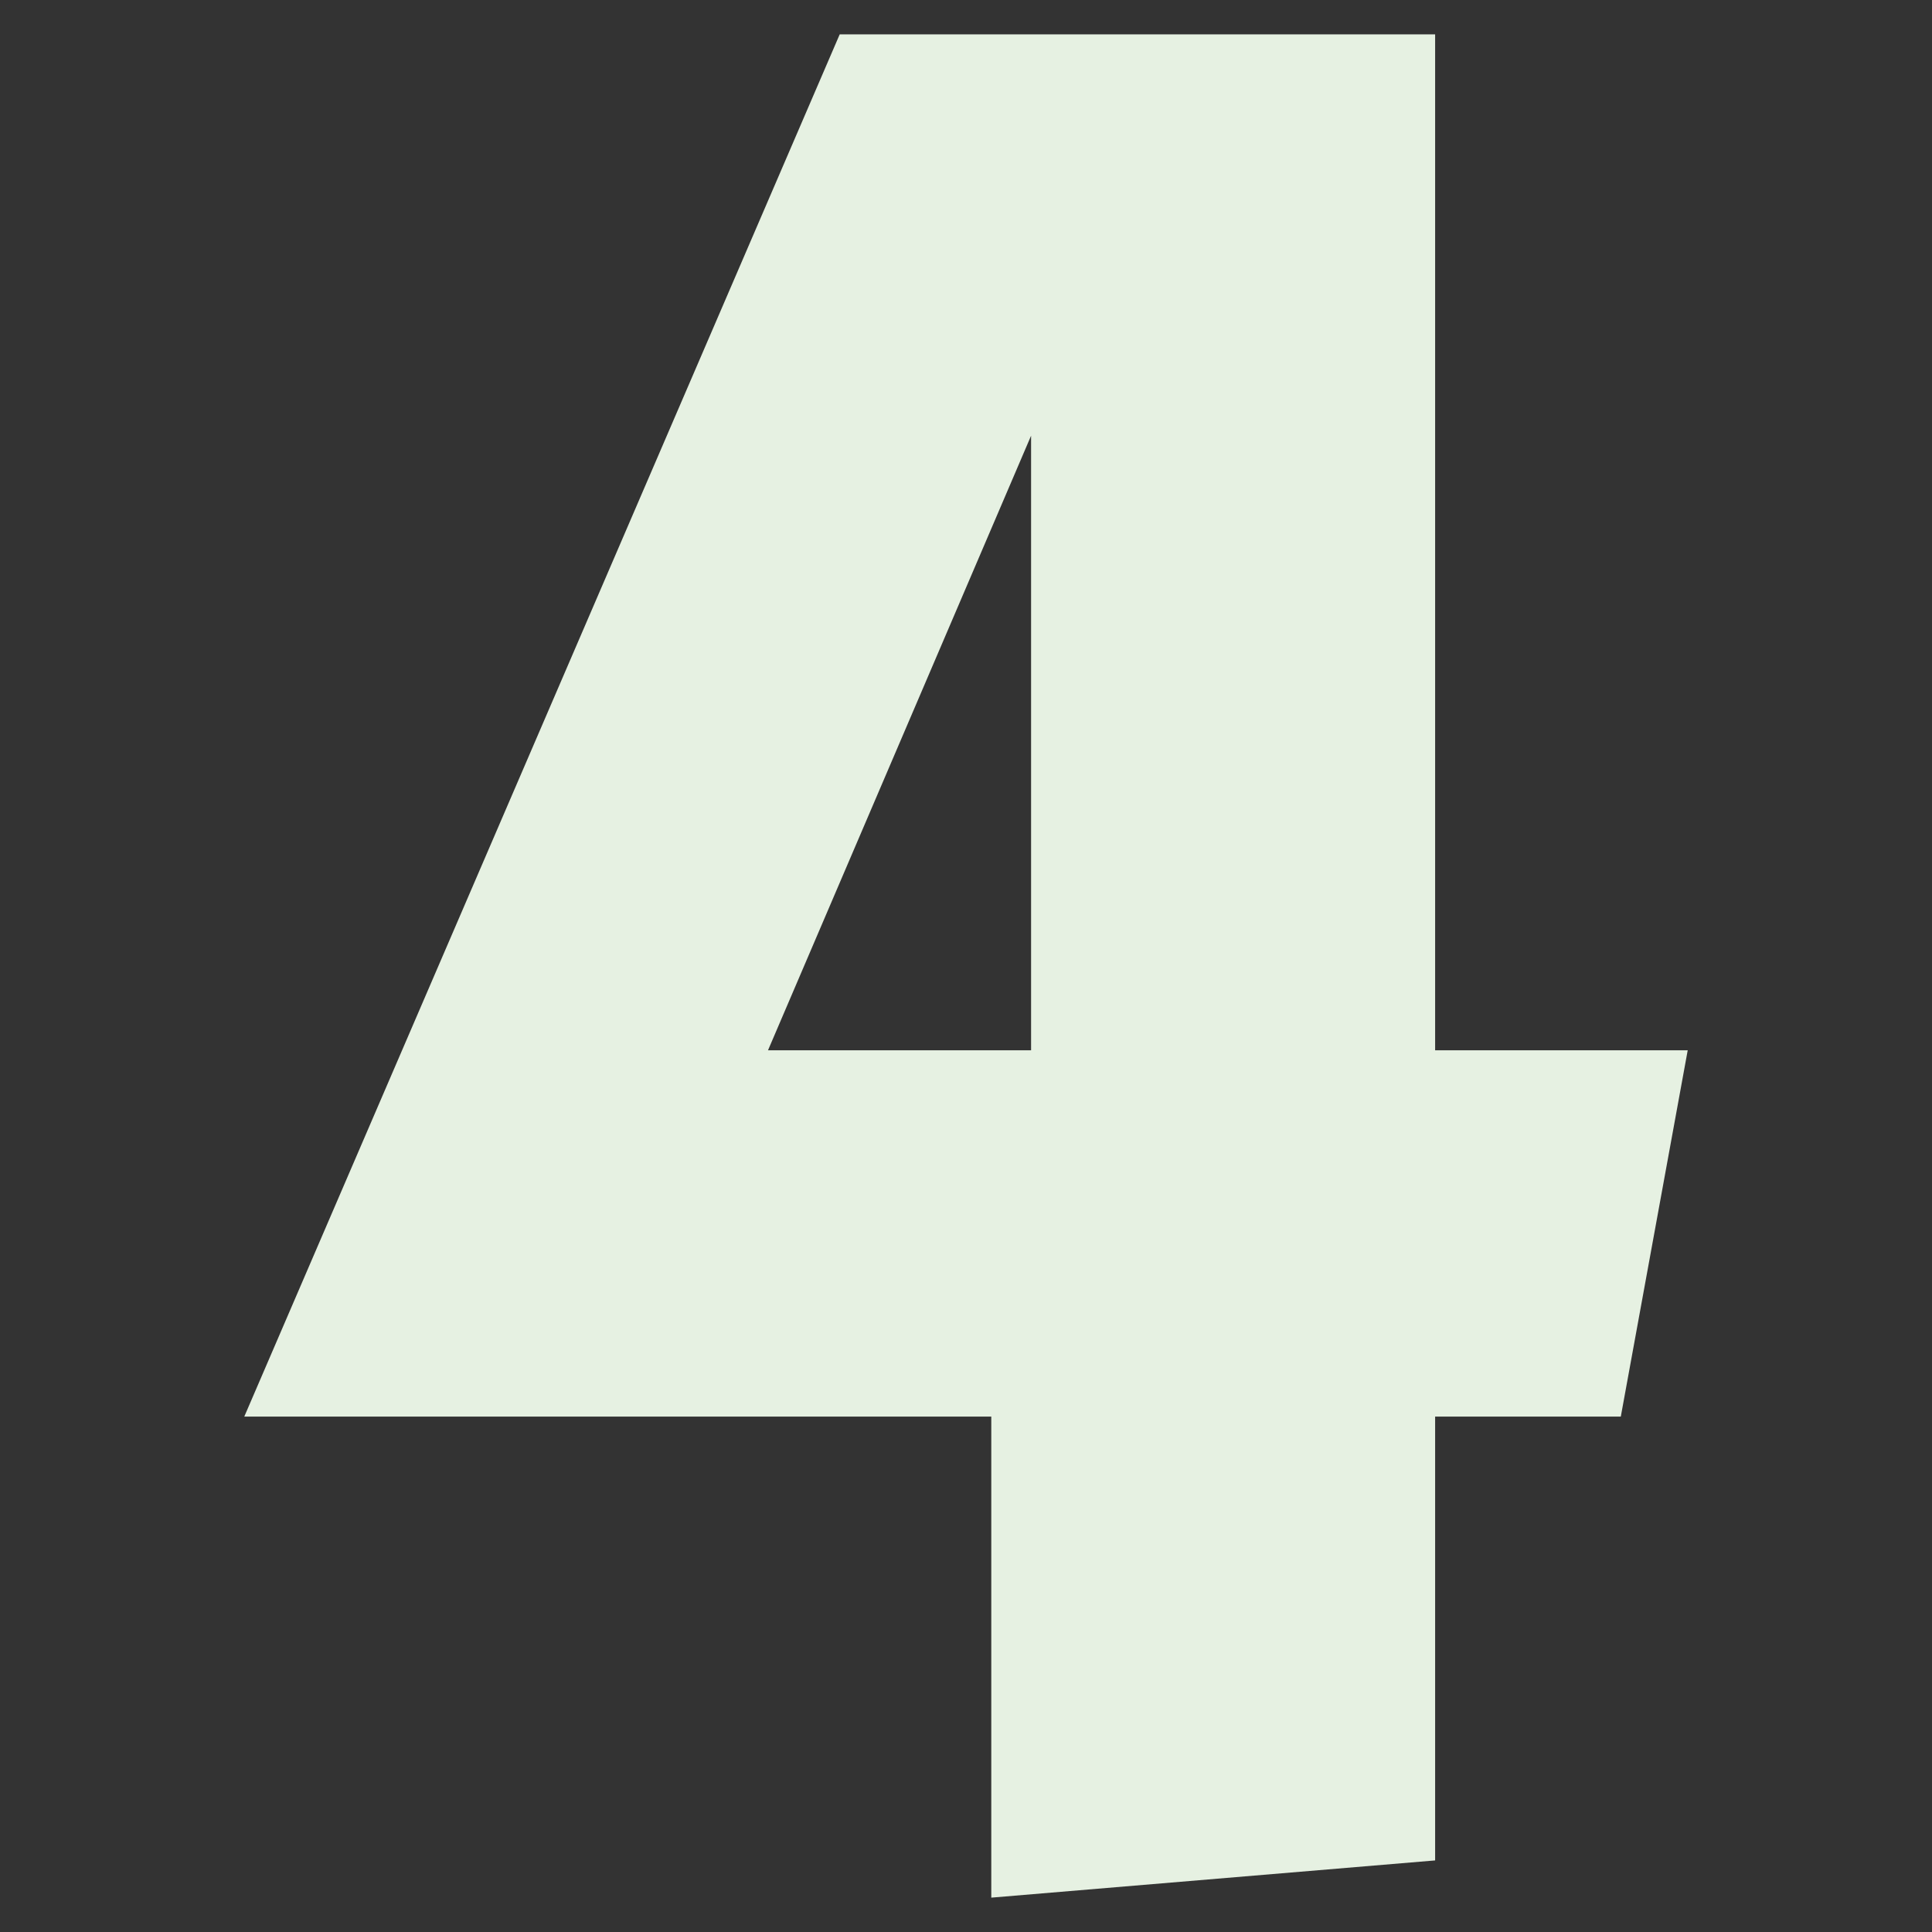
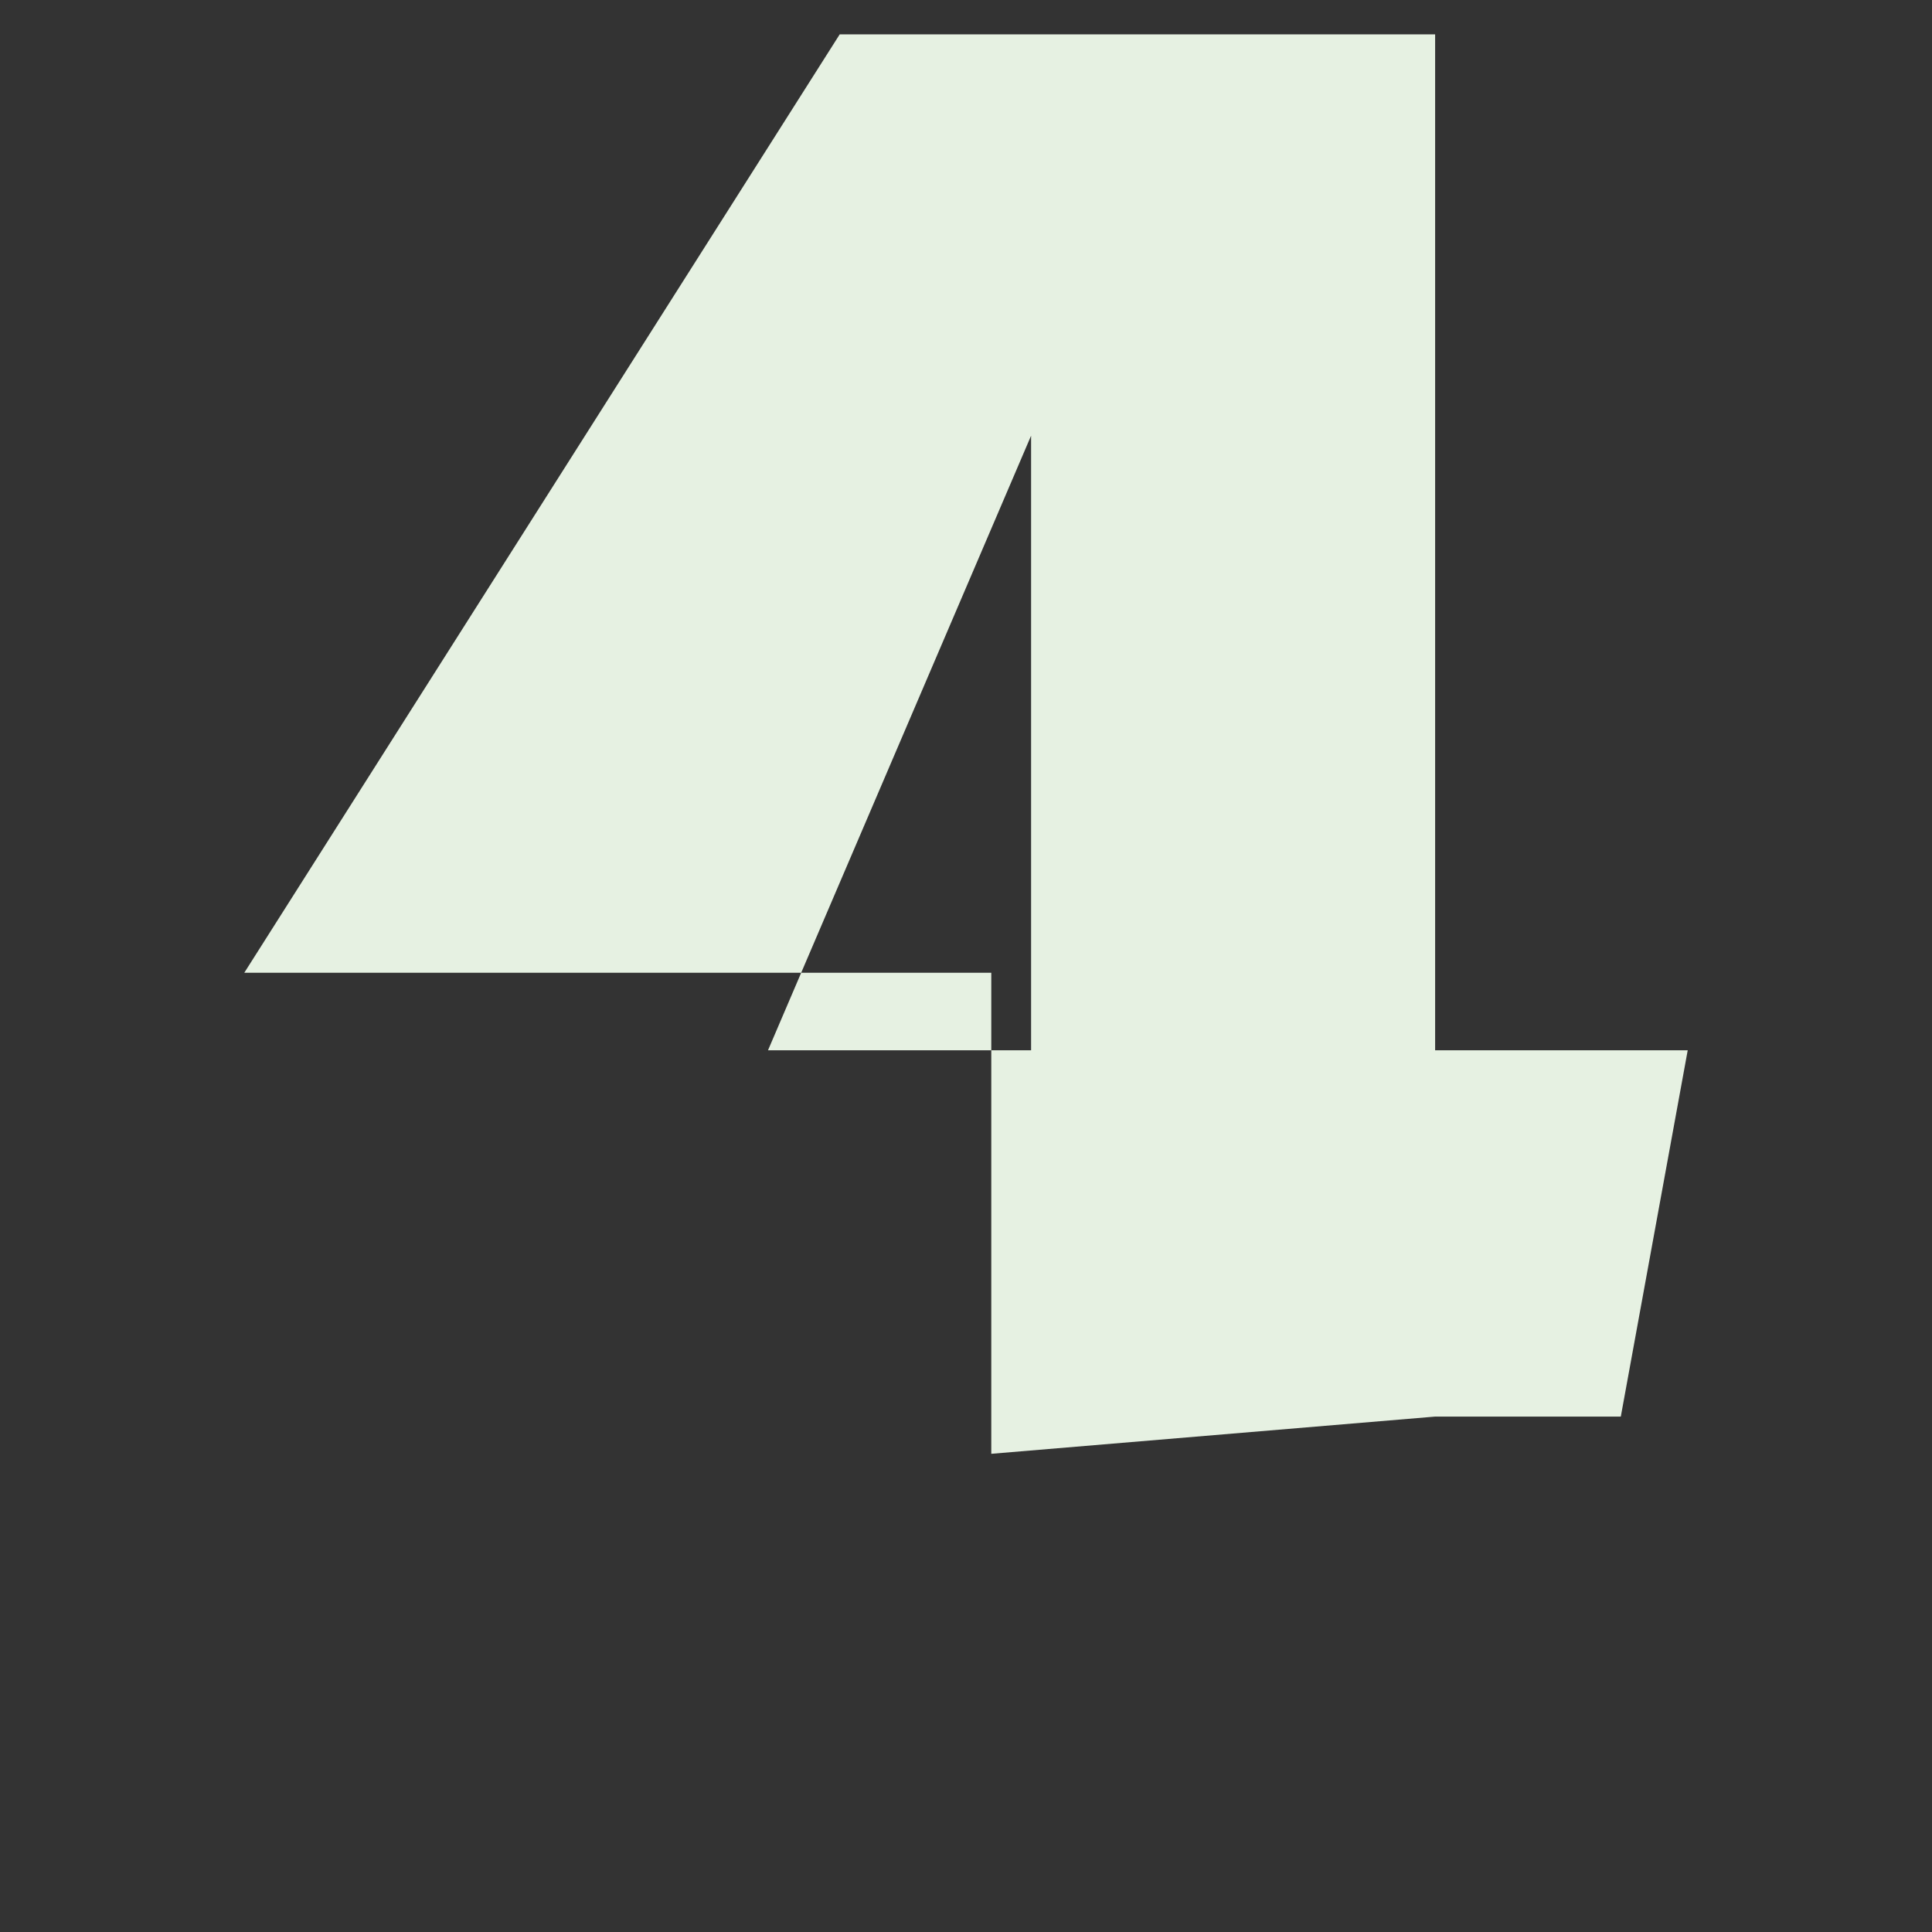
<svg xmlns="http://www.w3.org/2000/svg" id="Слой_1" data-name="Слой 1" viewBox="0 0 149 149">
  <rect x="0" y="0" width="149" height="149" fill="#333333" stroke="none" />
  <defs>
    <style>.cls-1{fill:#e6f1e2;}</style>
  </defs>
-   <path class="cls-1" d="M130.16,81,125,109.25H110.68v34.23l-34.23,2.87v-37.1H18.84L64.76,2.65h45.92V81ZM79.52,81V33.6L59.23,81Z" />
+   <path class="cls-1" d="M130.16,81,125,109.25H110.68l-34.23,2.87v-37.1H18.84L64.76,2.65h45.92V81ZM79.52,81V33.6L59.23,81Z" />
</svg>